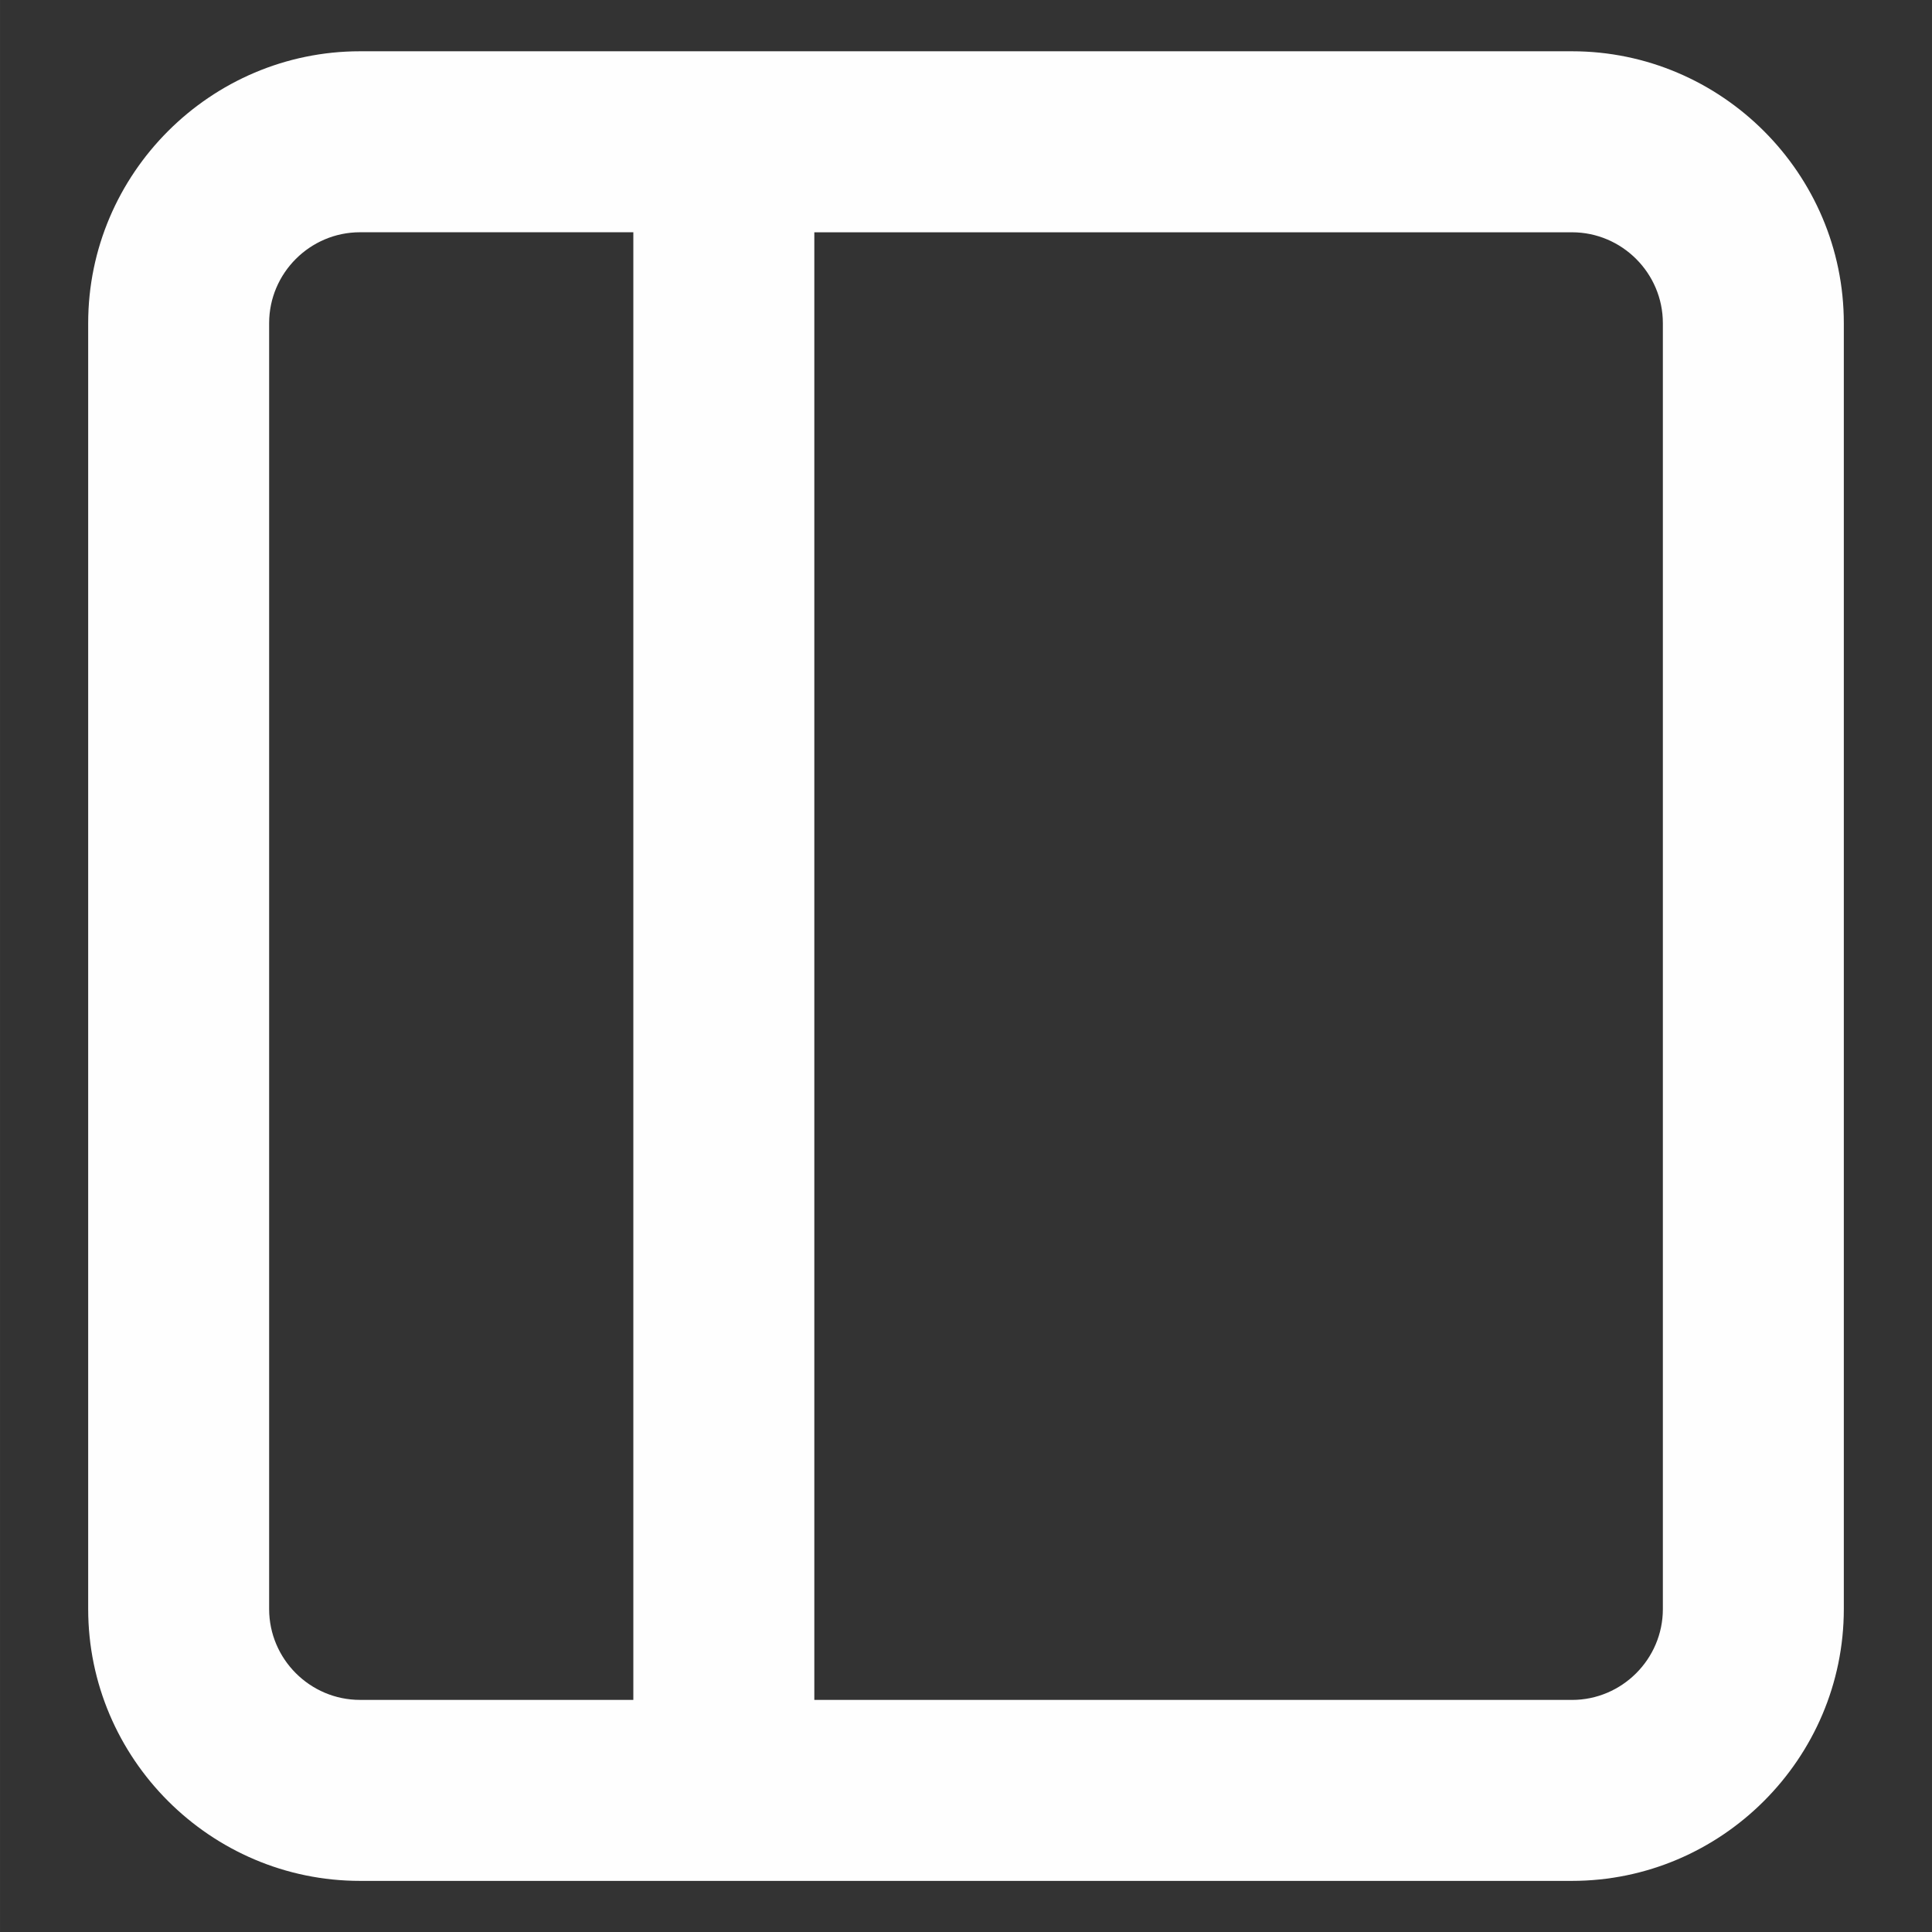
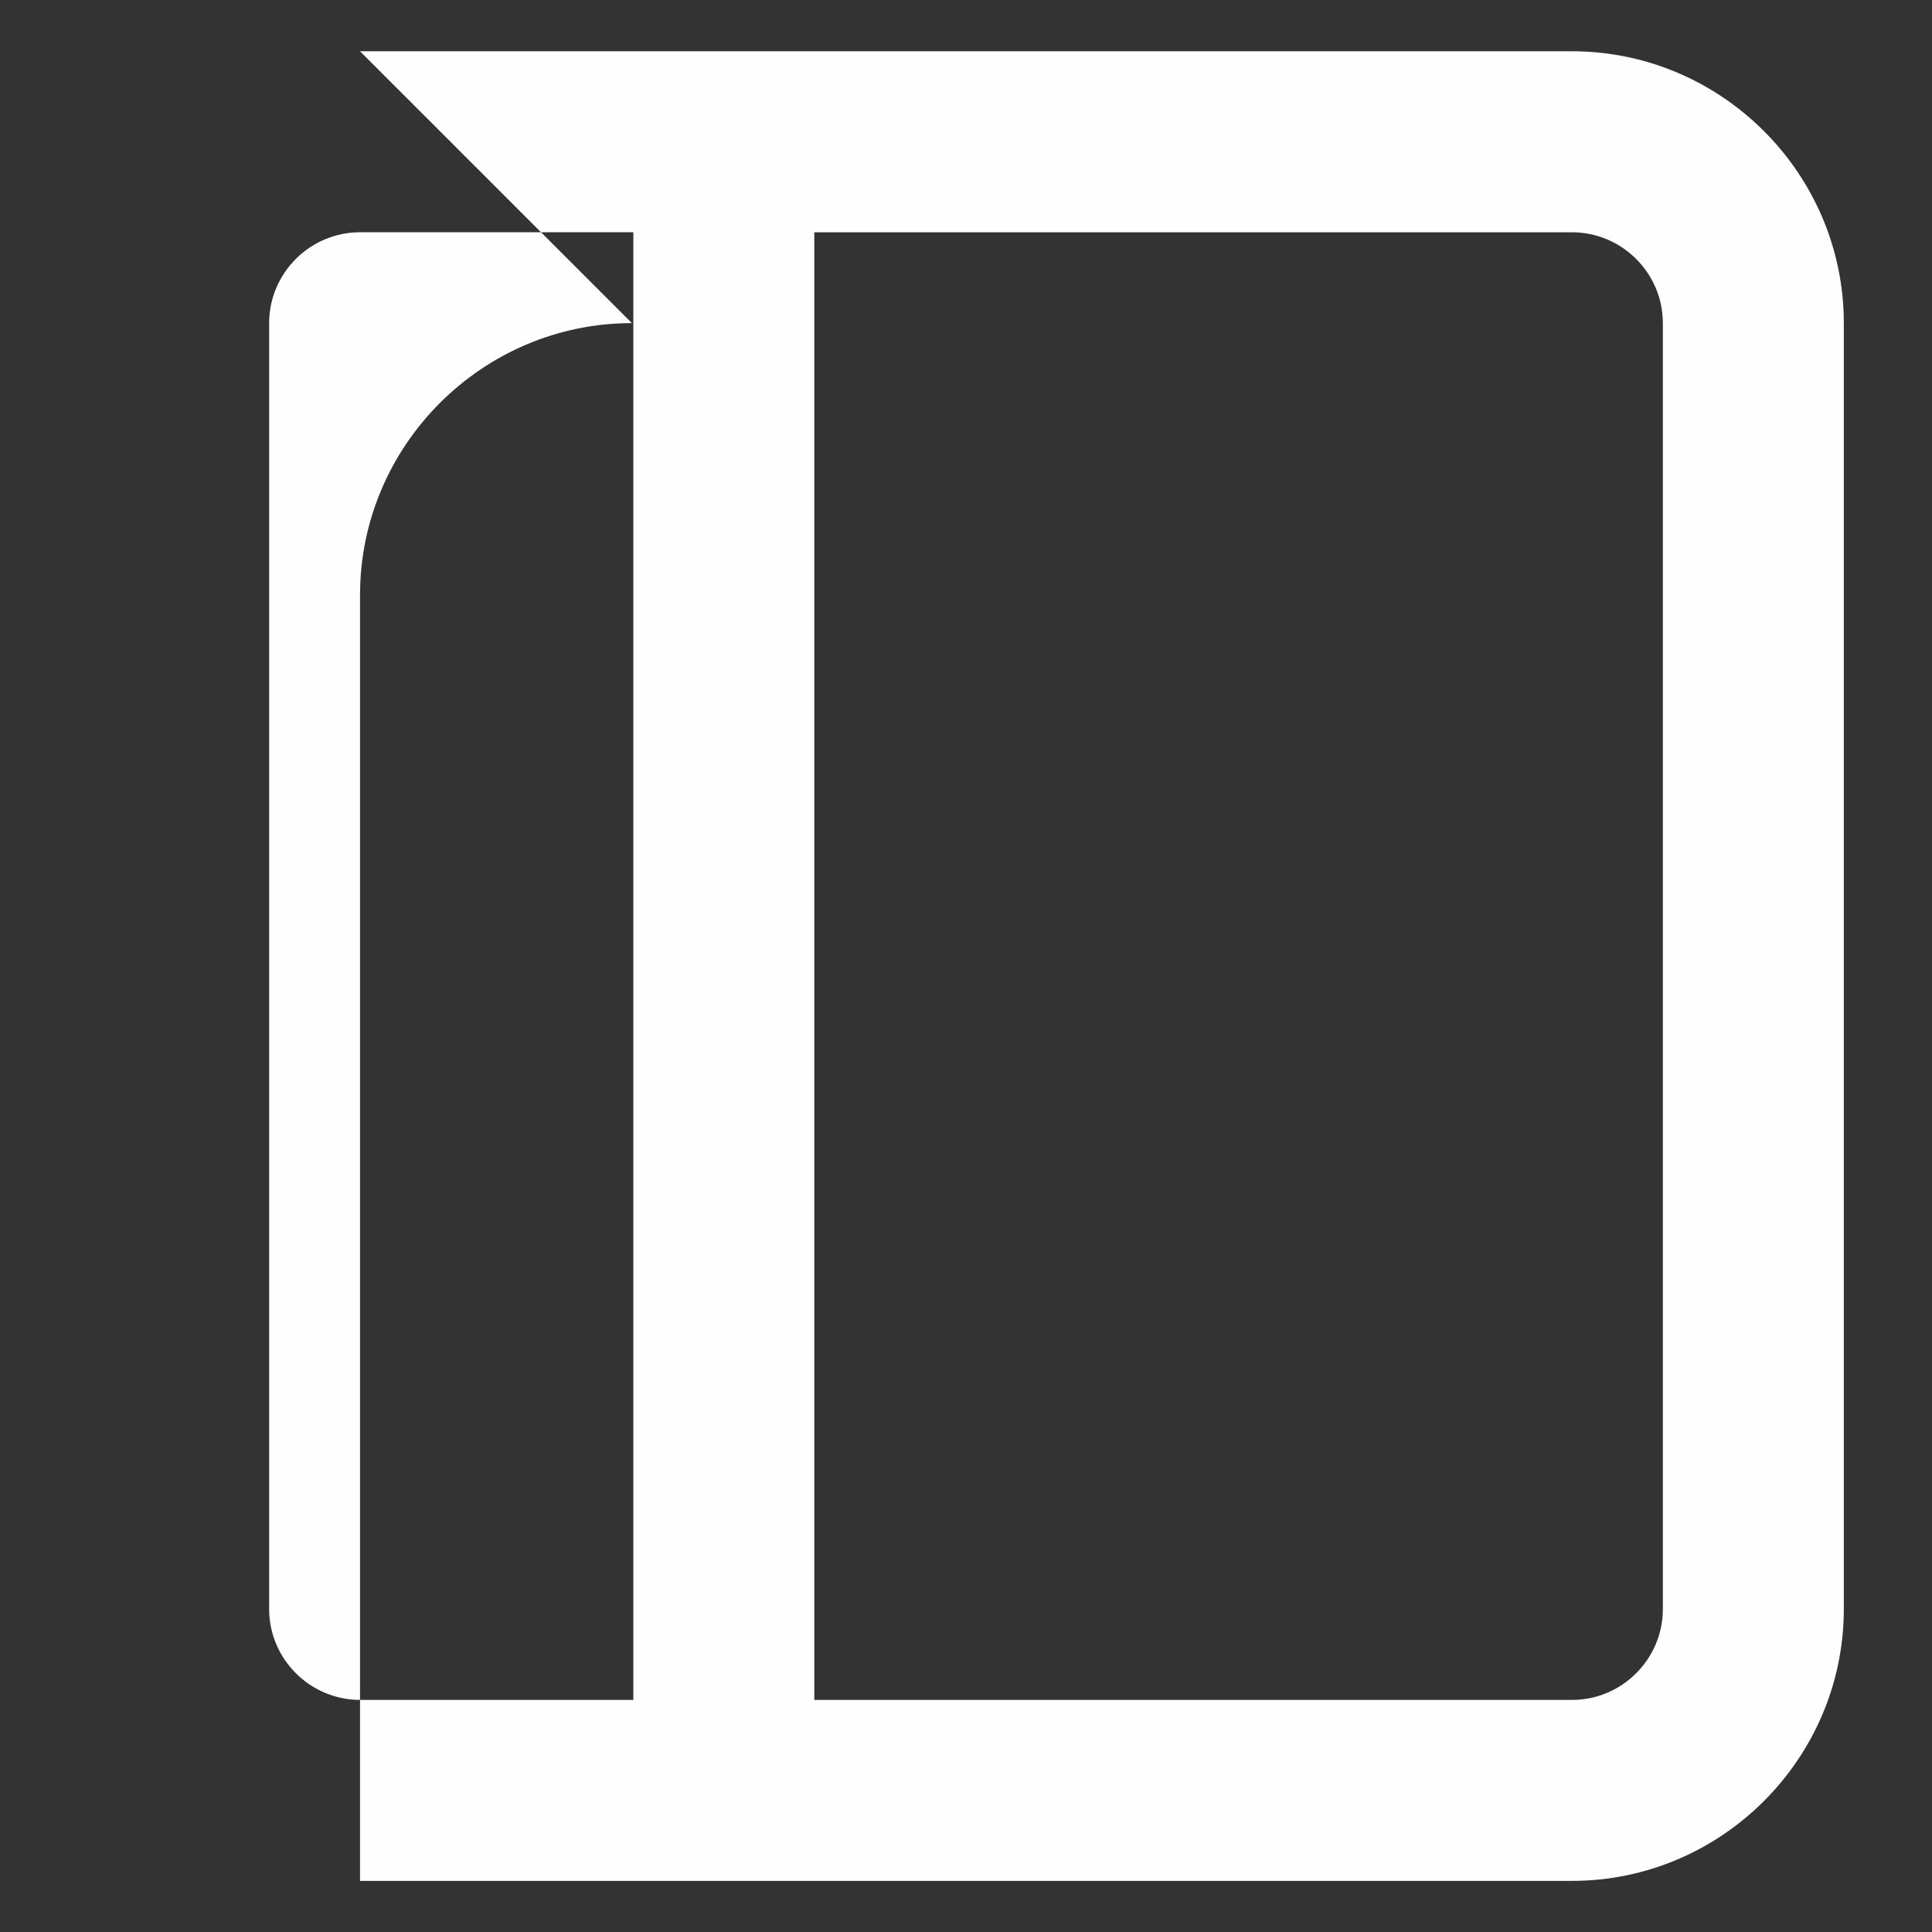
<svg xmlns="http://www.w3.org/2000/svg" xml:space="preserve" width="77.728mm" height="77.734mm" version="1.1" style="shape-rendering:geometricPrecision; text-rendering:geometricPrecision; image-rendering:optimizeQuality; fill-rule:evenodd; clip-rule:evenodd" viewBox="0 0 583.69 583.74">
  <rect x="0" y="0" width="583.69" height="583.74" fill="#333333" stroke="none" />
  <defs>
    <style type="text/css">
   
    .fil0 {fill:none}
    .fil1 {fill:#FEFEFE}
   
  </style>
  </defs>
  <g id="Camada_x0020_1">
    <g id="_2196056265536">
-       <rect class="fil0" width="583.69" height="583.74" />
-       <path class="fil1" d="M108.77 15.49l366.15 0c45.18,0 82.13,36.96 82.13,82.13l0 388.5c0,45.17 -36.96,82.13 -82.13,82.13l-366.15 0c-45.18,0 -82.13,-36.96 -82.13,-82.13l0 -388.5c0,-45.17 36.96,-82.13 82.13,-82.13zm137.25 54.68l0 443.41 228.91 0c15.1,0 27.45,-12.35 27.45,-27.45l0 -388.5c0,-15.1 -12.35,-27.45 -27.45,-27.45l-228.91 0zm-54.68 443.41l0 -443.41 -82.58 0c-15.1,0 -27.45,12.35 -27.45,27.45l0 388.5c0,15.1 12.35,27.45 27.45,27.45l82.58 0z" />
+       <path class="fil1" d="M108.77 15.49l366.15 0c45.18,0 82.13,36.96 82.13,82.13l0 388.5c0,45.17 -36.96,82.13 -82.13,82.13l-366.15 0l0 -388.5c0,-45.17 36.96,-82.13 82.13,-82.13zm137.25 54.68l0 443.41 228.91 0c15.1,0 27.45,-12.35 27.45,-27.45l0 -388.5c0,-15.1 -12.35,-27.45 -27.45,-27.45l-228.91 0zm-54.68 443.41l0 -443.41 -82.58 0c-15.1,0 -27.45,12.35 -27.45,27.45l0 388.5c0,15.1 12.35,27.45 27.45,27.45l82.58 0z" />
    </g>
  </g>
</svg>